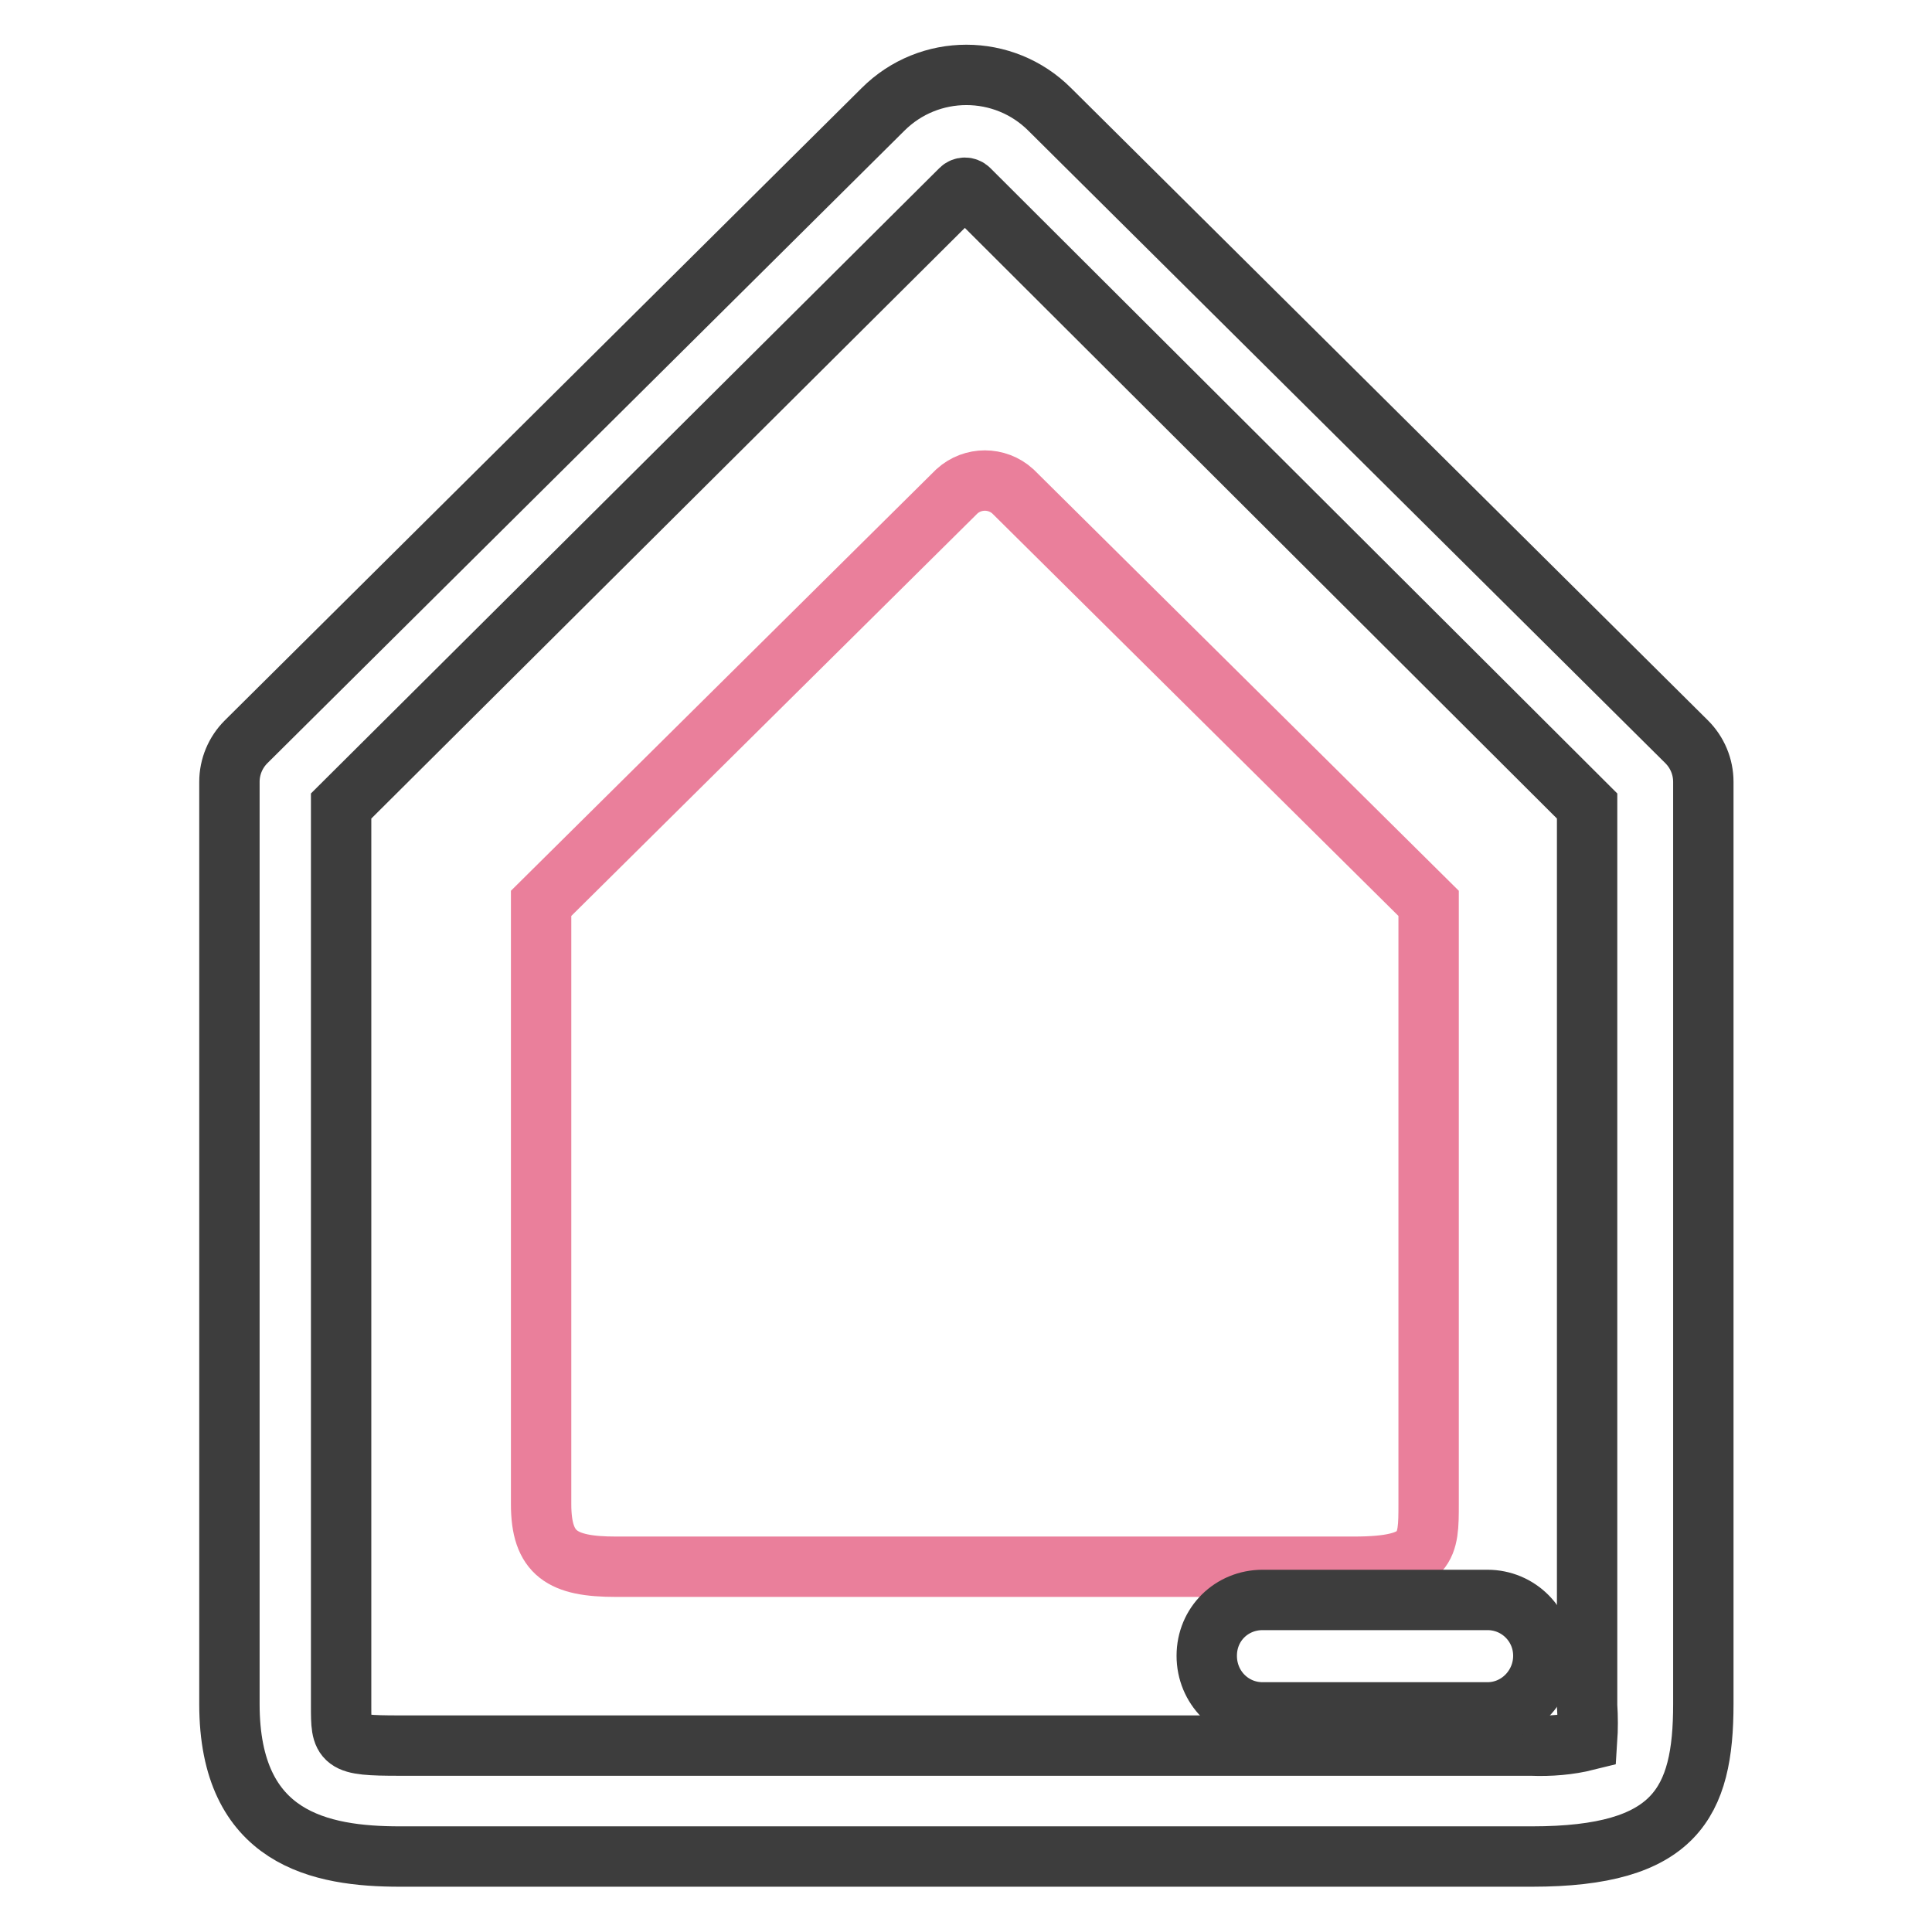
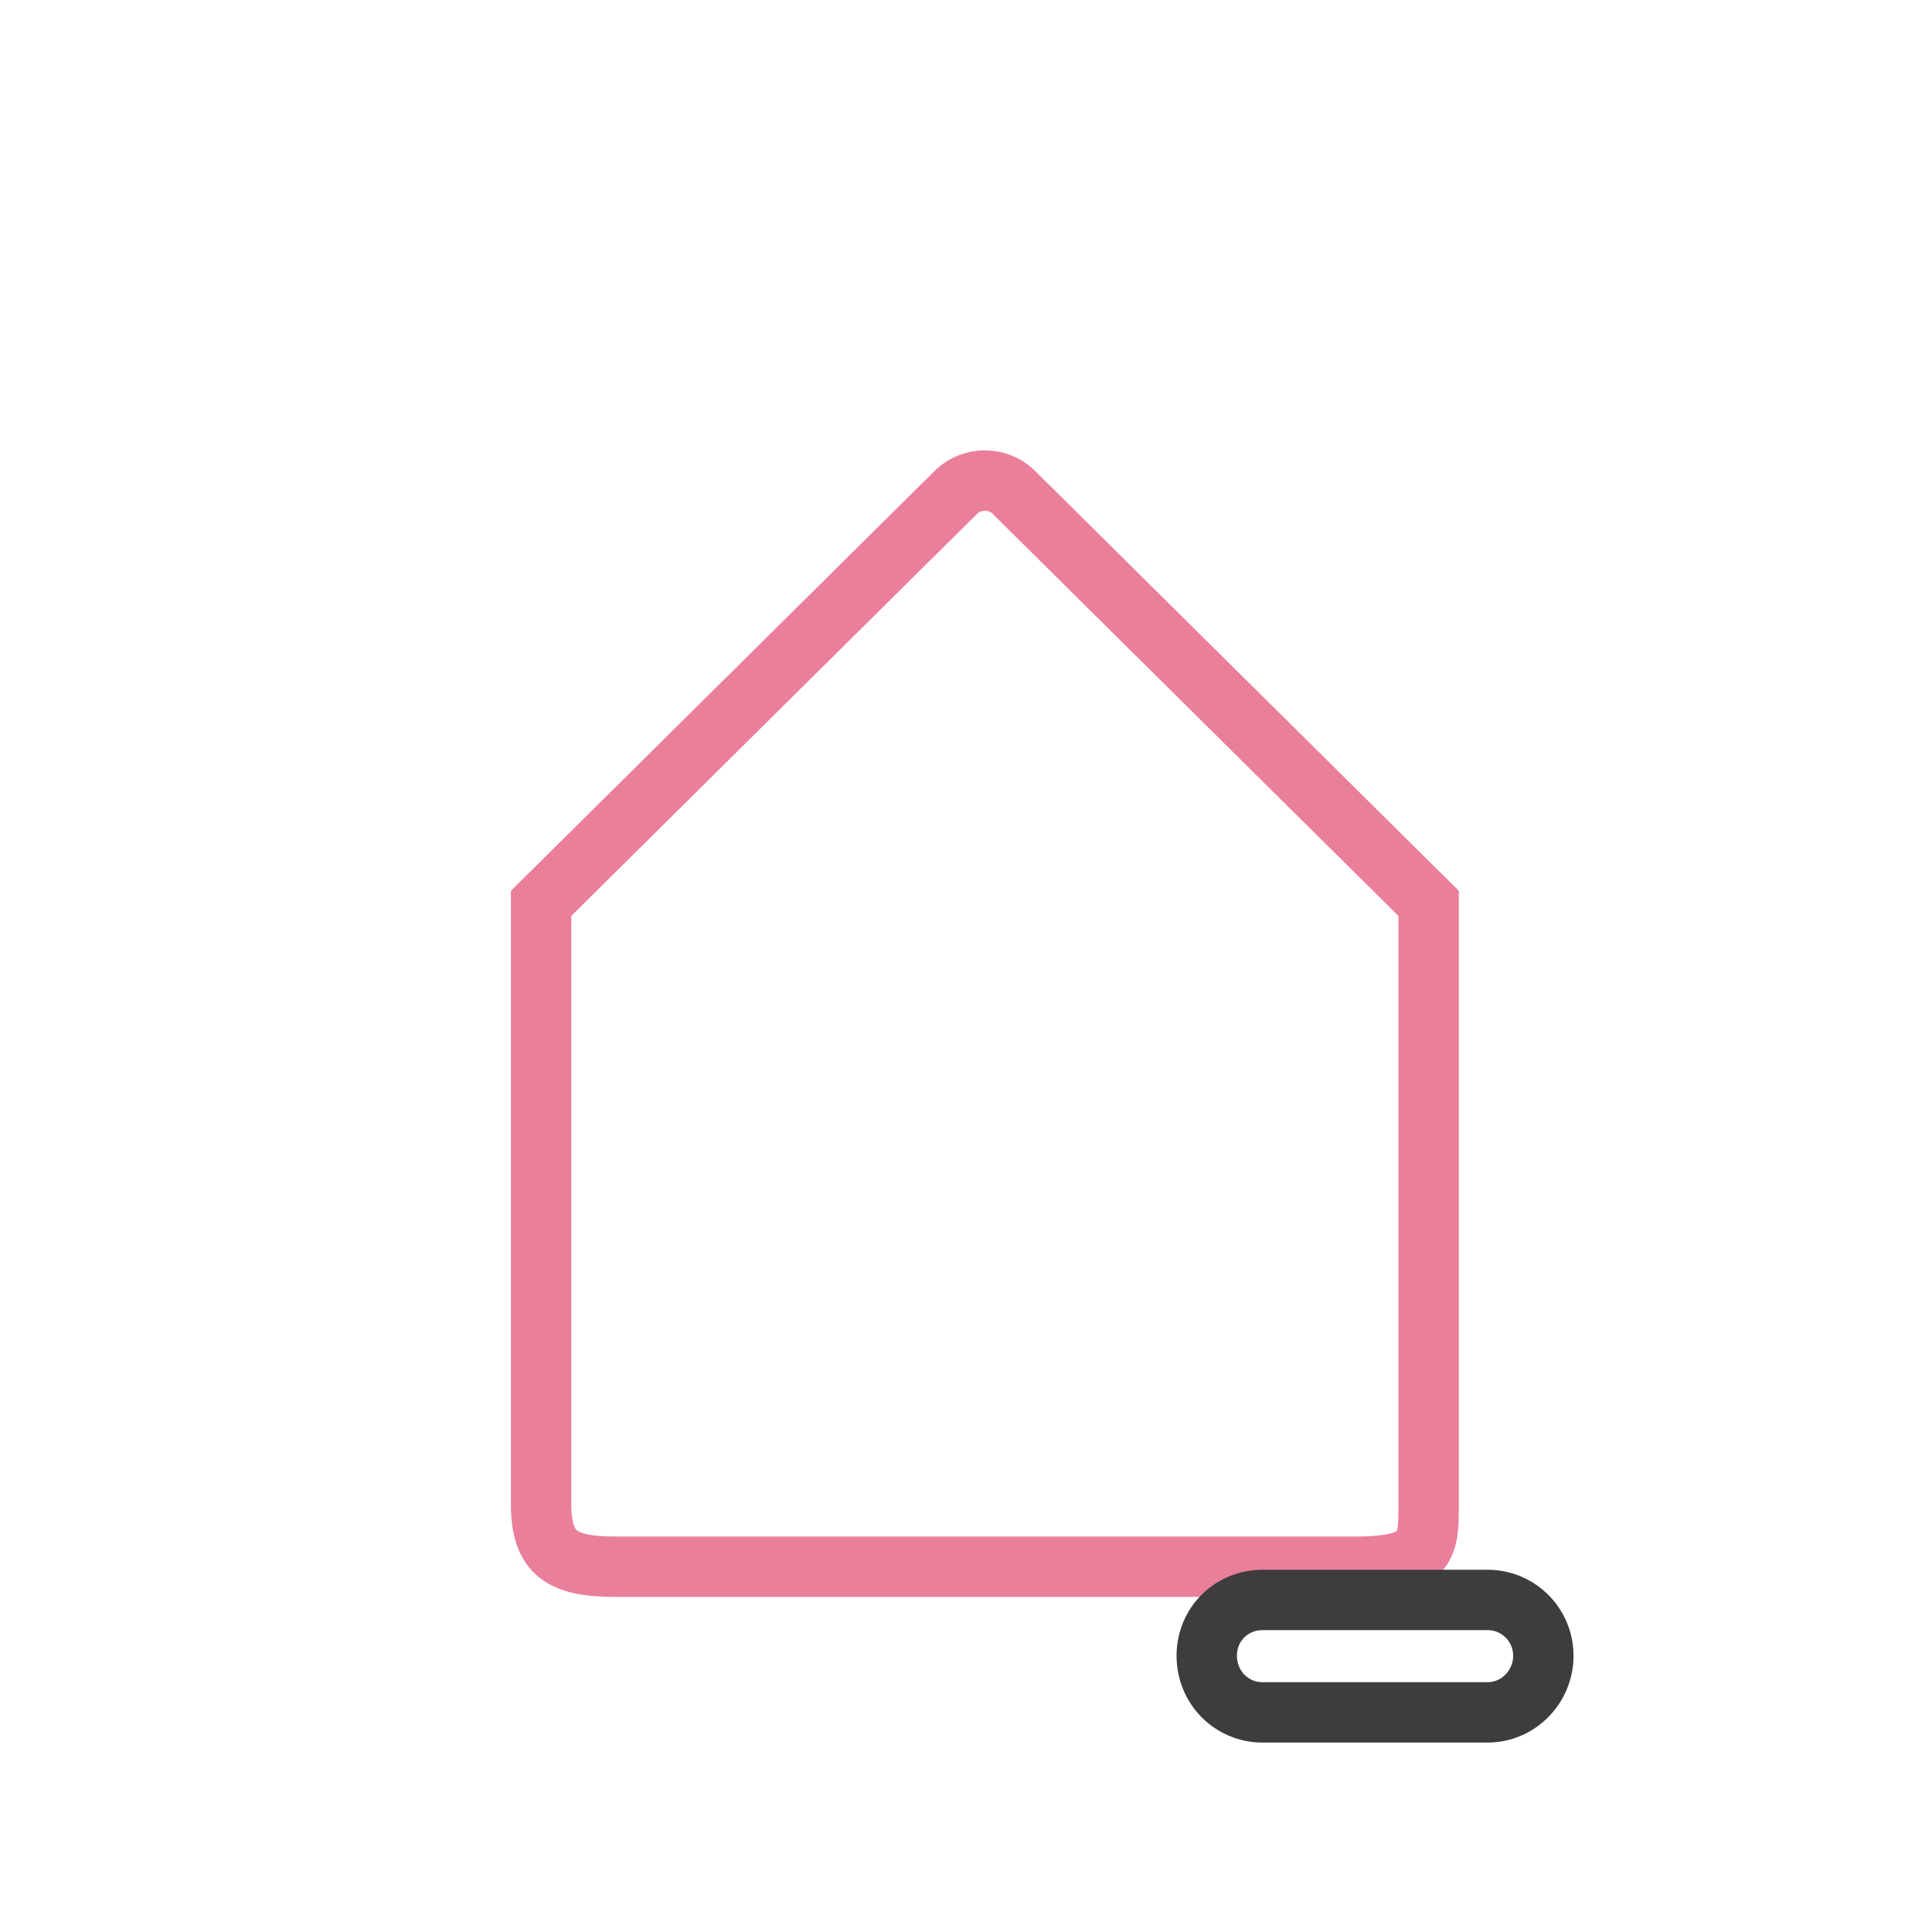
<svg xmlns="http://www.w3.org/2000/svg" version="1.1" x="0px" y="0px" viewBox="0 0 256 256" enable-background="new 0 0 256 256" xml:space="preserve">
  <g>
-     <path stroke-width="8" fill-opacity="0" stroke="#3d3d3d" d="M203,246H53c-10.5,0-22.6-2.3-22.6-20.2V103.6c0-2,0.8-3.9,2.2-5.3l84.4-83.8c6.1-6.1,16-6.1,22.1,0 l84.4,83.8c1.4,1.4,2.2,3.3,2.2,5.3v122.2C225.7,238.9,222,246,203,246L203,246z M45.2,106.8V226c0,4.9,0,5.3,7.7,5.3h150 c2.5,0.1,5-0.1,7.4-0.7c0.1-1.5,0.1-3.1,0-4.6V106.8l-81.9-81.7c-0.3-0.3-0.8-0.3-1.1,0L45.2,106.8z" />
    <path stroke-width="8" fill-opacity="0" stroke="#ea7f9b" d="M134.2,65.1c-2.1-1.9-5.3-1.9-7.4,0l-55.1,54.6v79.6c0,6.6,2.8,8.3,9.9,8.3h97.8c9.9,0,9.9-2.7,9.9-8.3 v-79.6L134.2,65.1z" />
    <path stroke-width="8" fill-opacity="0" stroke="#3d3d3d" d="M197.1,226.9h-29.8c-4.1,0-7.4-3.3-7.4-7.5s3.3-7.4,7.4-7.4l0,0h29.8c4.1,0,7.4,3.3,7.4,7.4 S201.2,226.9,197.1,226.9z" />
  </g>
</svg>